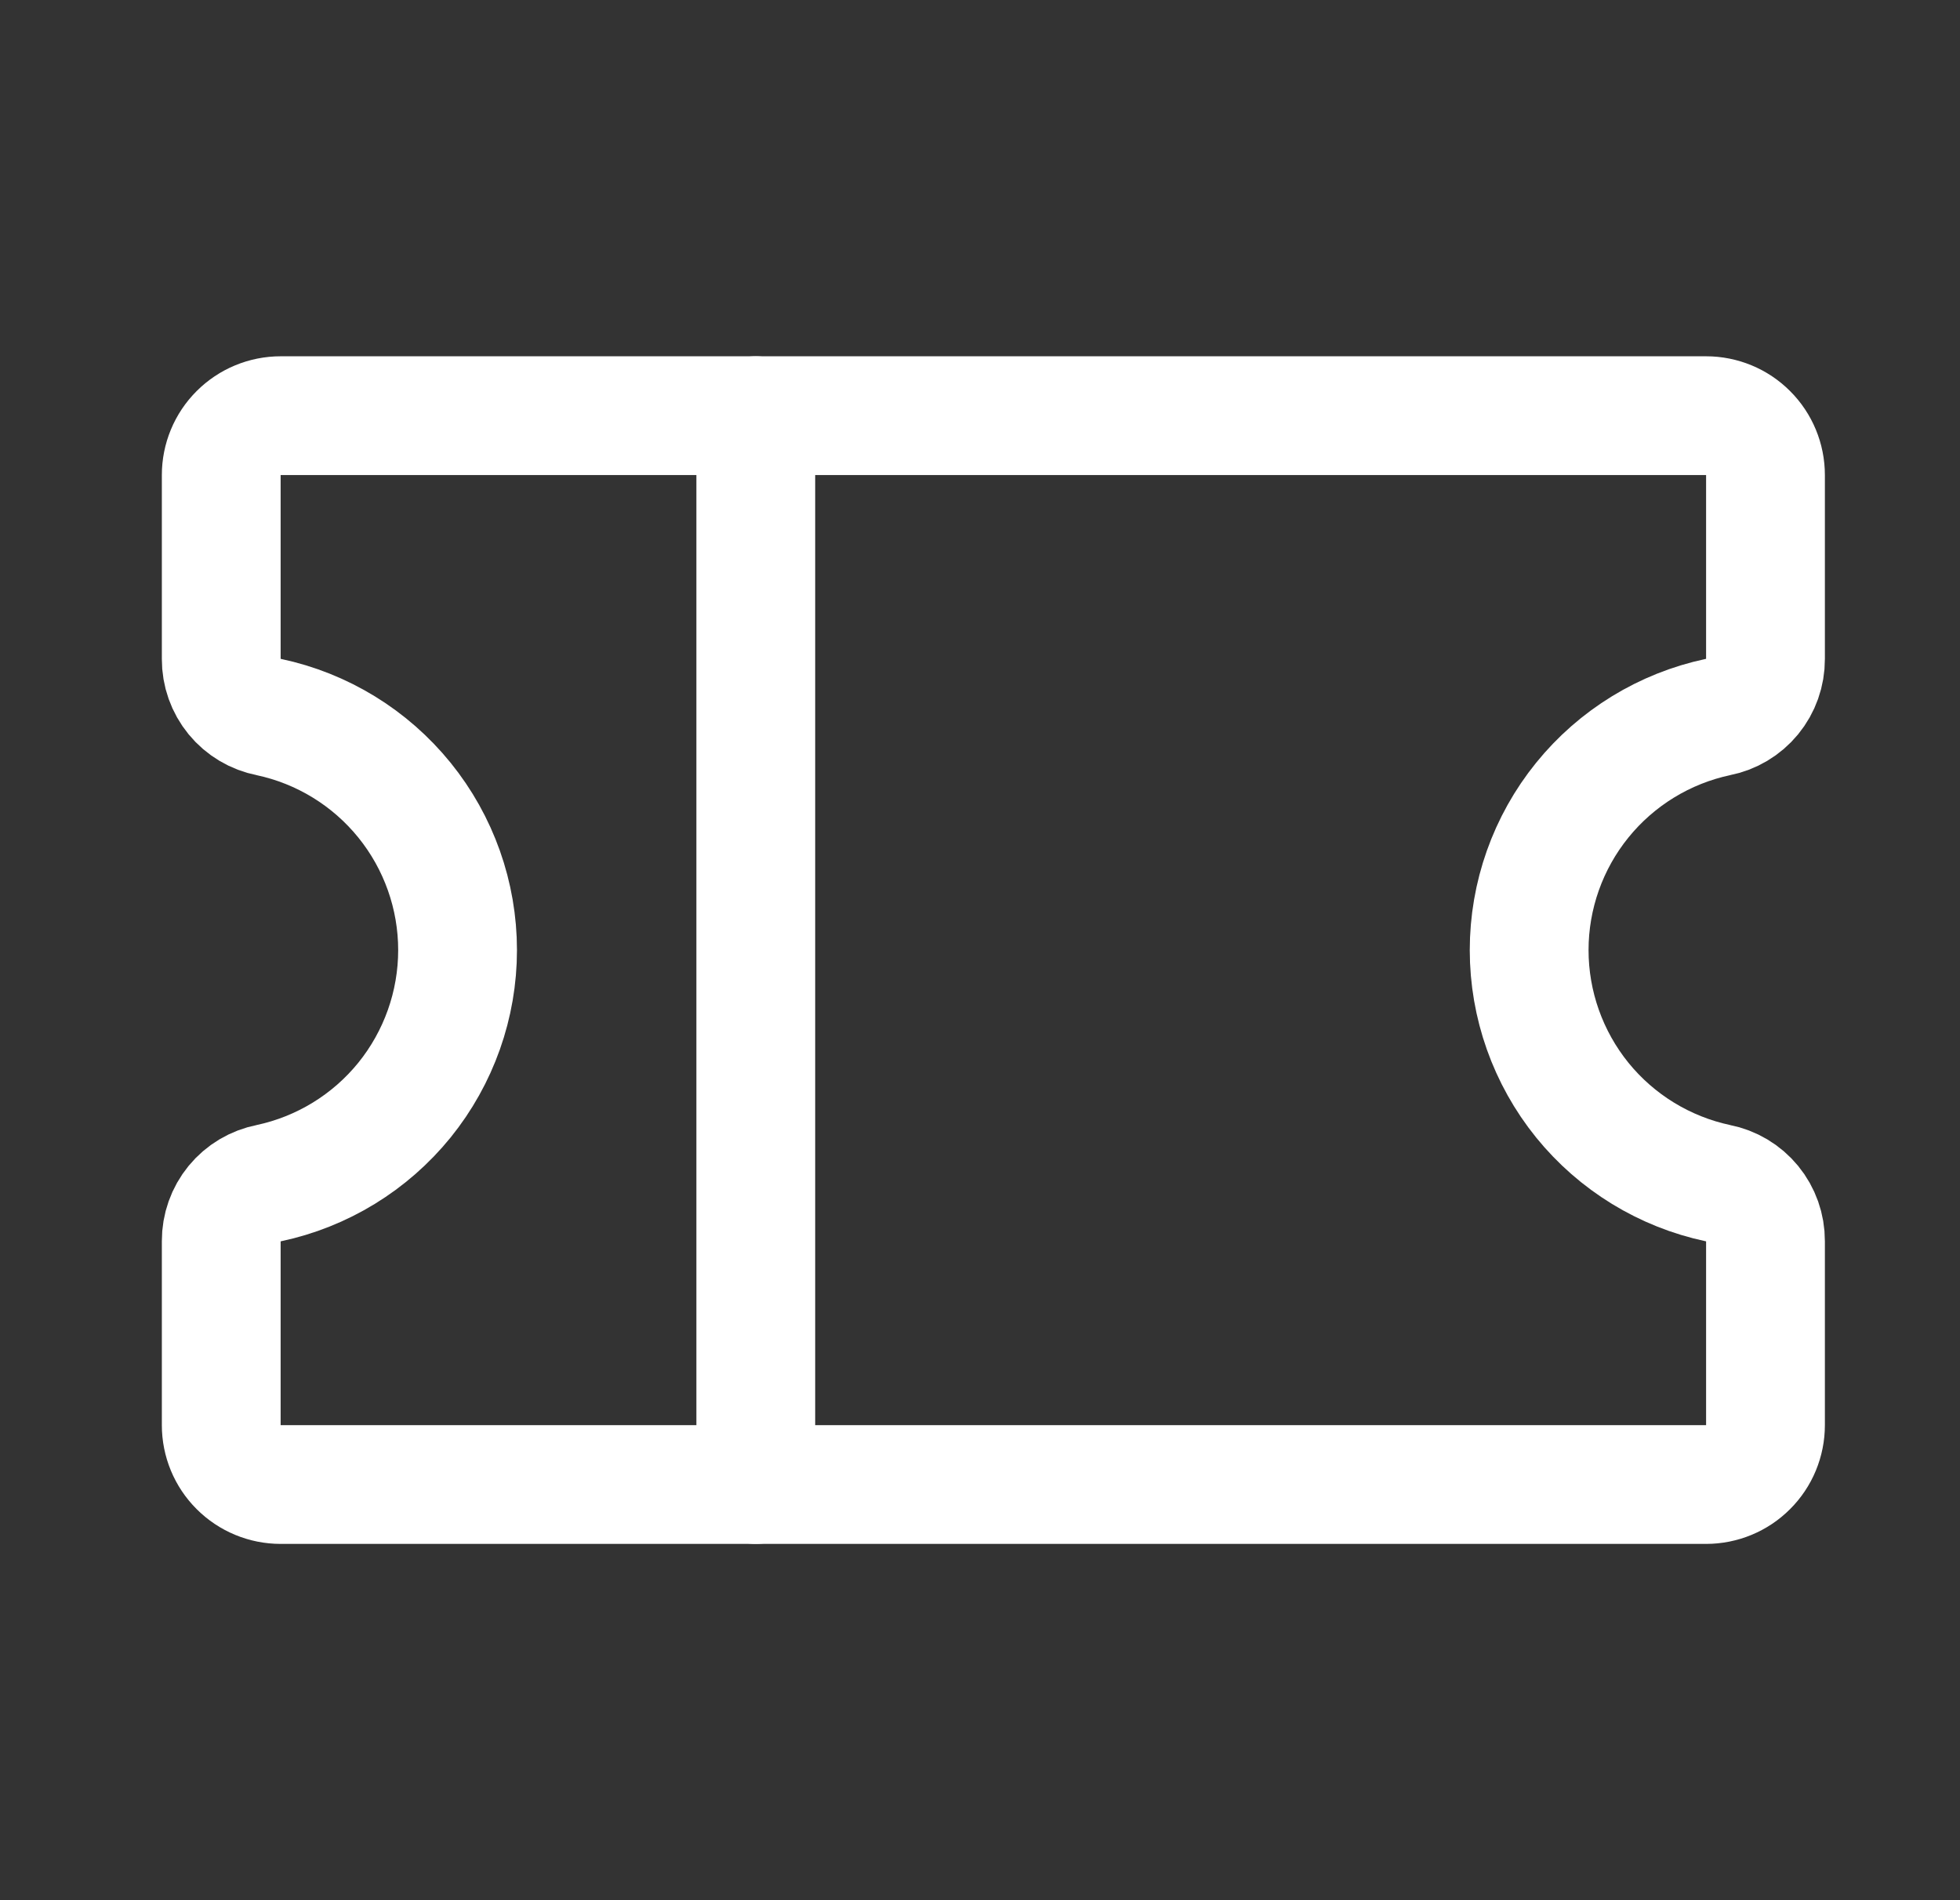
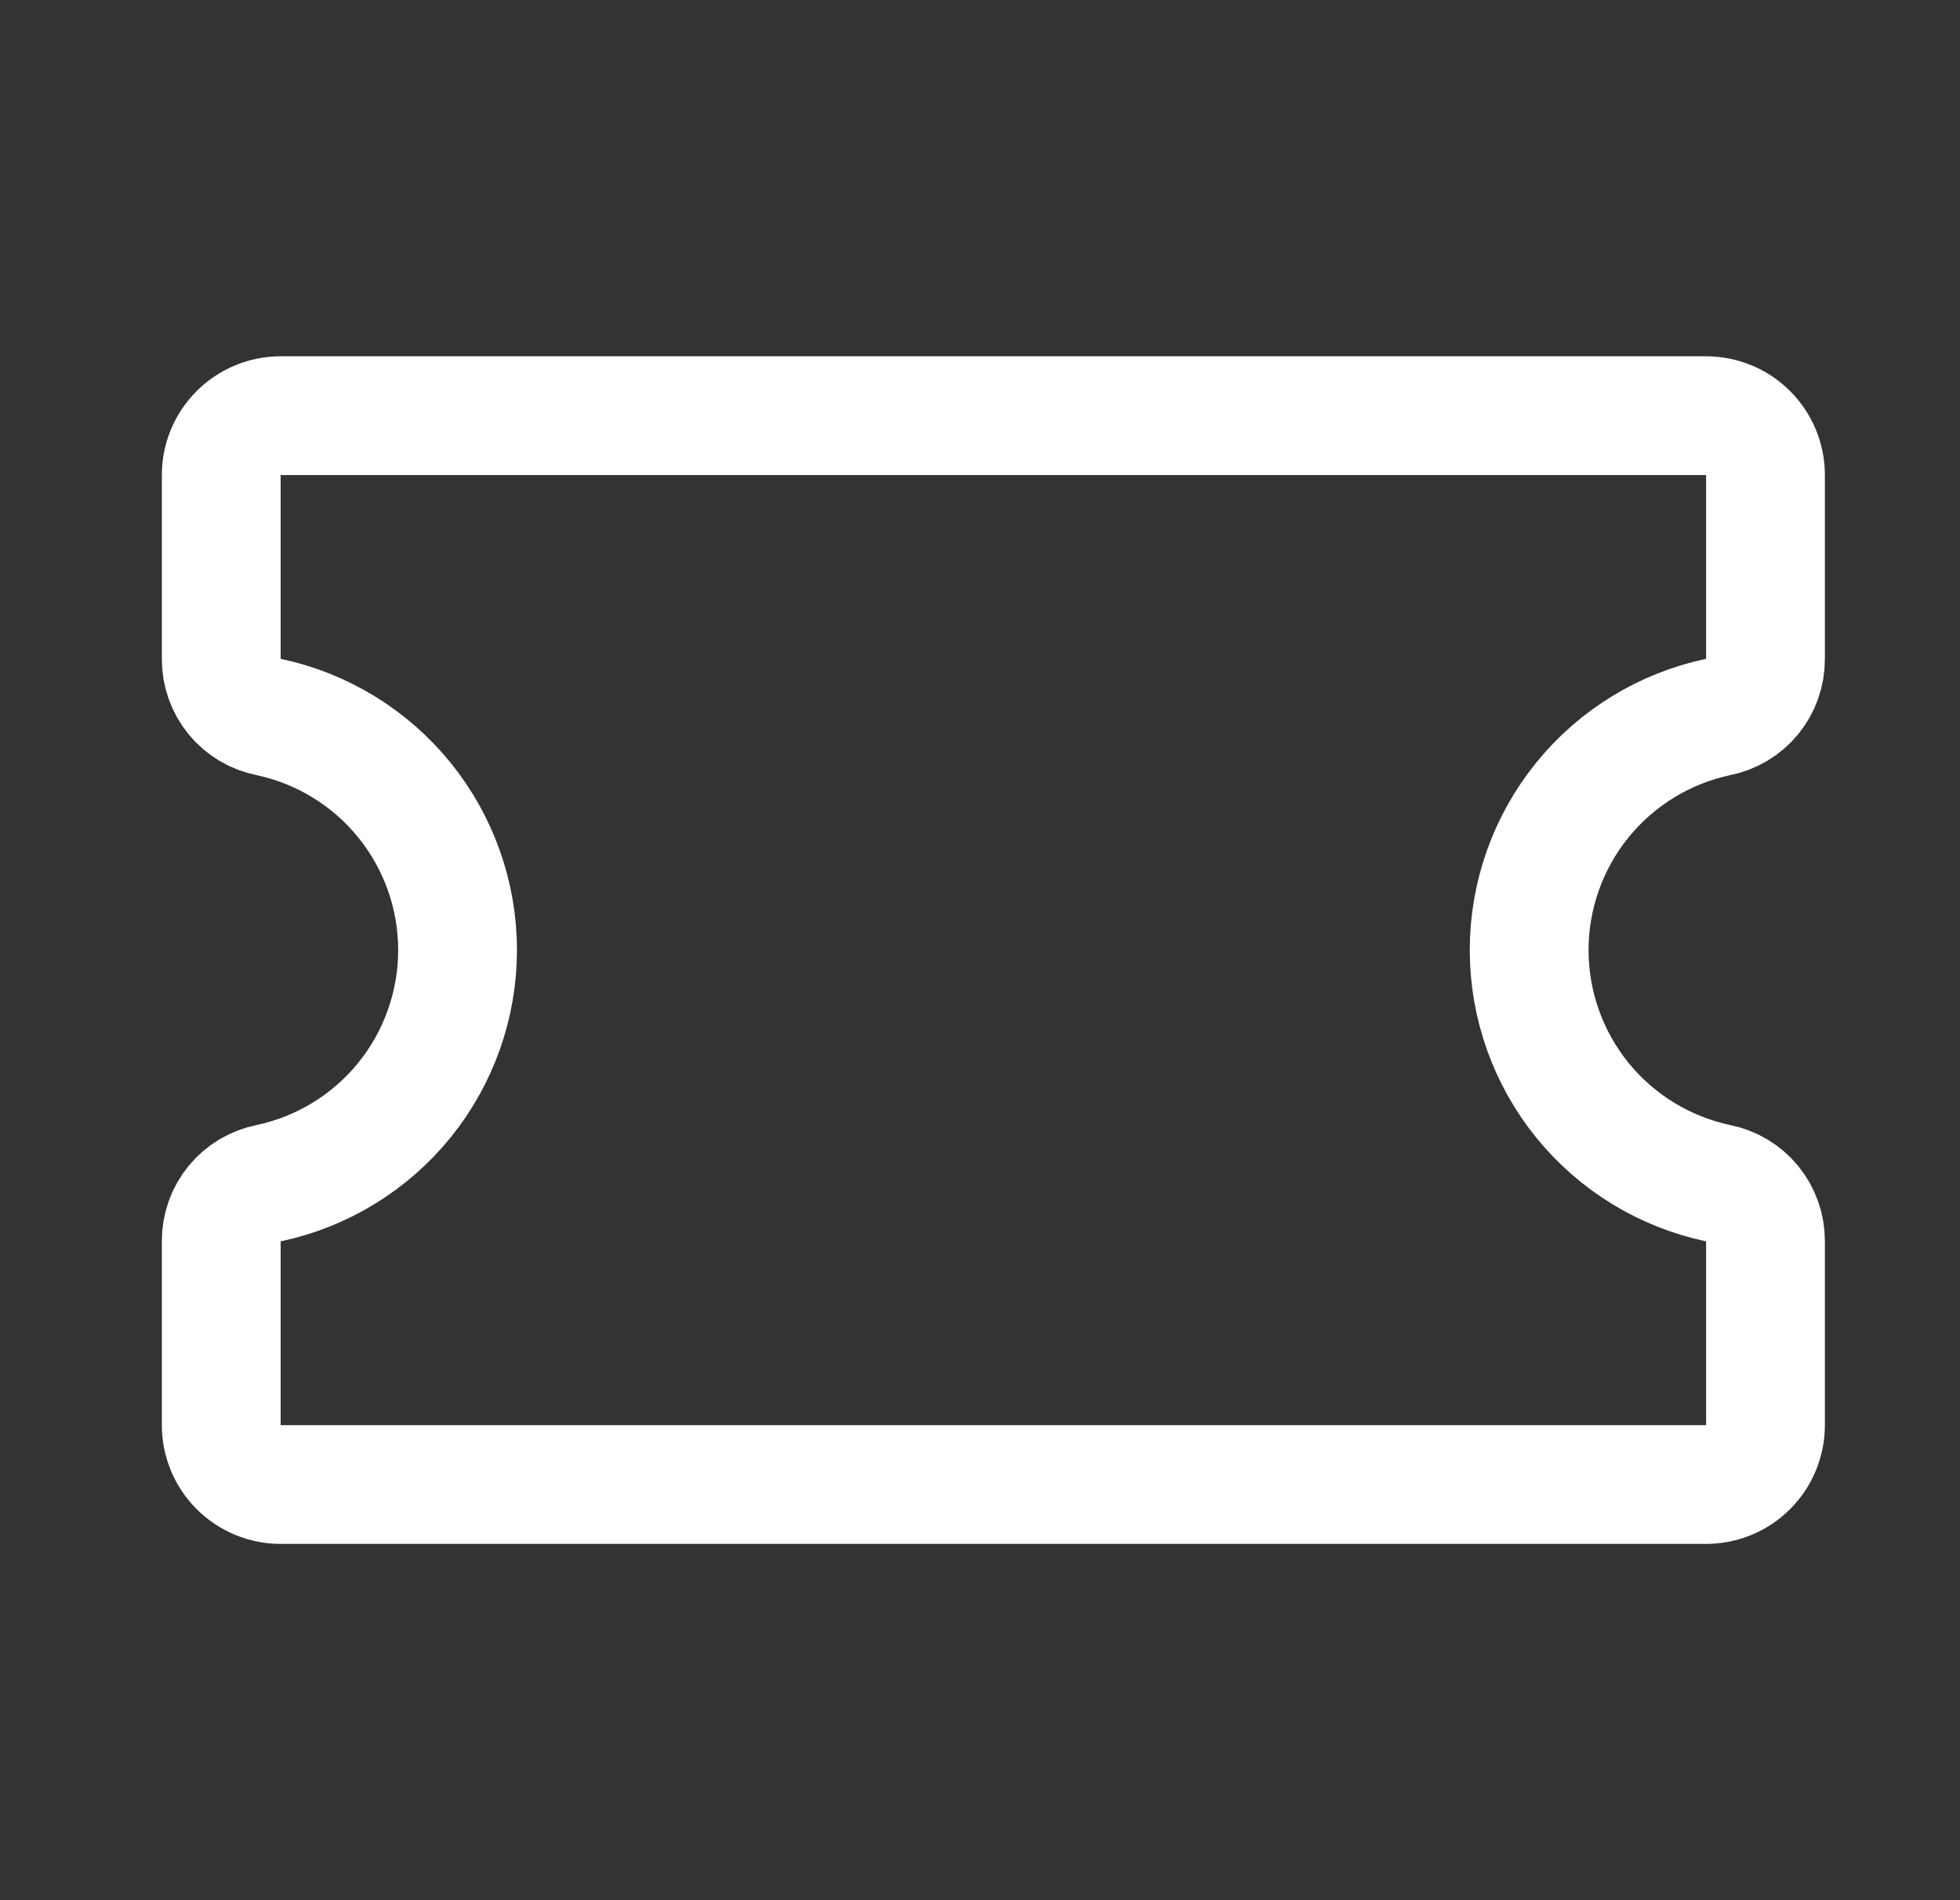
<svg xmlns="http://www.w3.org/2000/svg" width="33" height="32" viewBox="0 0 33 32" fill="none">
  <rect x="0" y="0" width="33" height="32" fill="#333333" stroke="none" />
  <g id="icon-klein">
-     <path id="Vector" d="M12.725 7V25" stroke="white" stroke-width="2" stroke-linecap="round" stroke-linejoin="round" />
    <path id="Vector_2" d="M3.725 20.9C3.724 20.67 3.803 20.446 3.949 20.268C4.095 20.09 4.299 19.969 4.525 19.925C5.425 19.734 6.231 19.24 6.81 18.526C7.388 17.811 7.704 16.919 7.704 16C7.704 15.081 7.388 14.189 6.81 13.475C6.231 12.76 5.425 12.266 4.525 12.075C4.299 12.031 4.095 11.91 3.949 11.732C3.803 11.554 3.724 11.33 3.725 11.1V8C3.725 7.735 3.83 7.48 4.018 7.293C4.206 7.105 4.46 7 4.725 7H28.725C28.99 7 29.245 7.105 29.432 7.293C29.62 7.48 29.725 7.735 29.725 8V11.1C29.726 11.33 29.647 11.554 29.501 11.732C29.355 11.91 29.151 12.031 28.925 12.075C28.026 12.266 27.219 12.76 26.64 13.475C26.062 14.189 25.746 15.081 25.746 16C25.746 16.919 26.062 17.811 26.64 18.526C27.219 19.24 28.026 19.734 28.925 19.925C29.151 19.969 29.355 20.09 29.501 20.268C29.647 20.446 29.726 20.67 29.725 20.9V24C29.725 24.265 29.62 24.52 29.432 24.707C29.245 24.895 28.99 25 28.725 25H4.725C4.46 25 4.206 24.895 4.018 24.707C3.83 24.52 3.725 24.265 3.725 24V20.9Z" stroke="white" stroke-width="2" stroke-linecap="round" stroke-linejoin="round" />
  </g>
</svg>